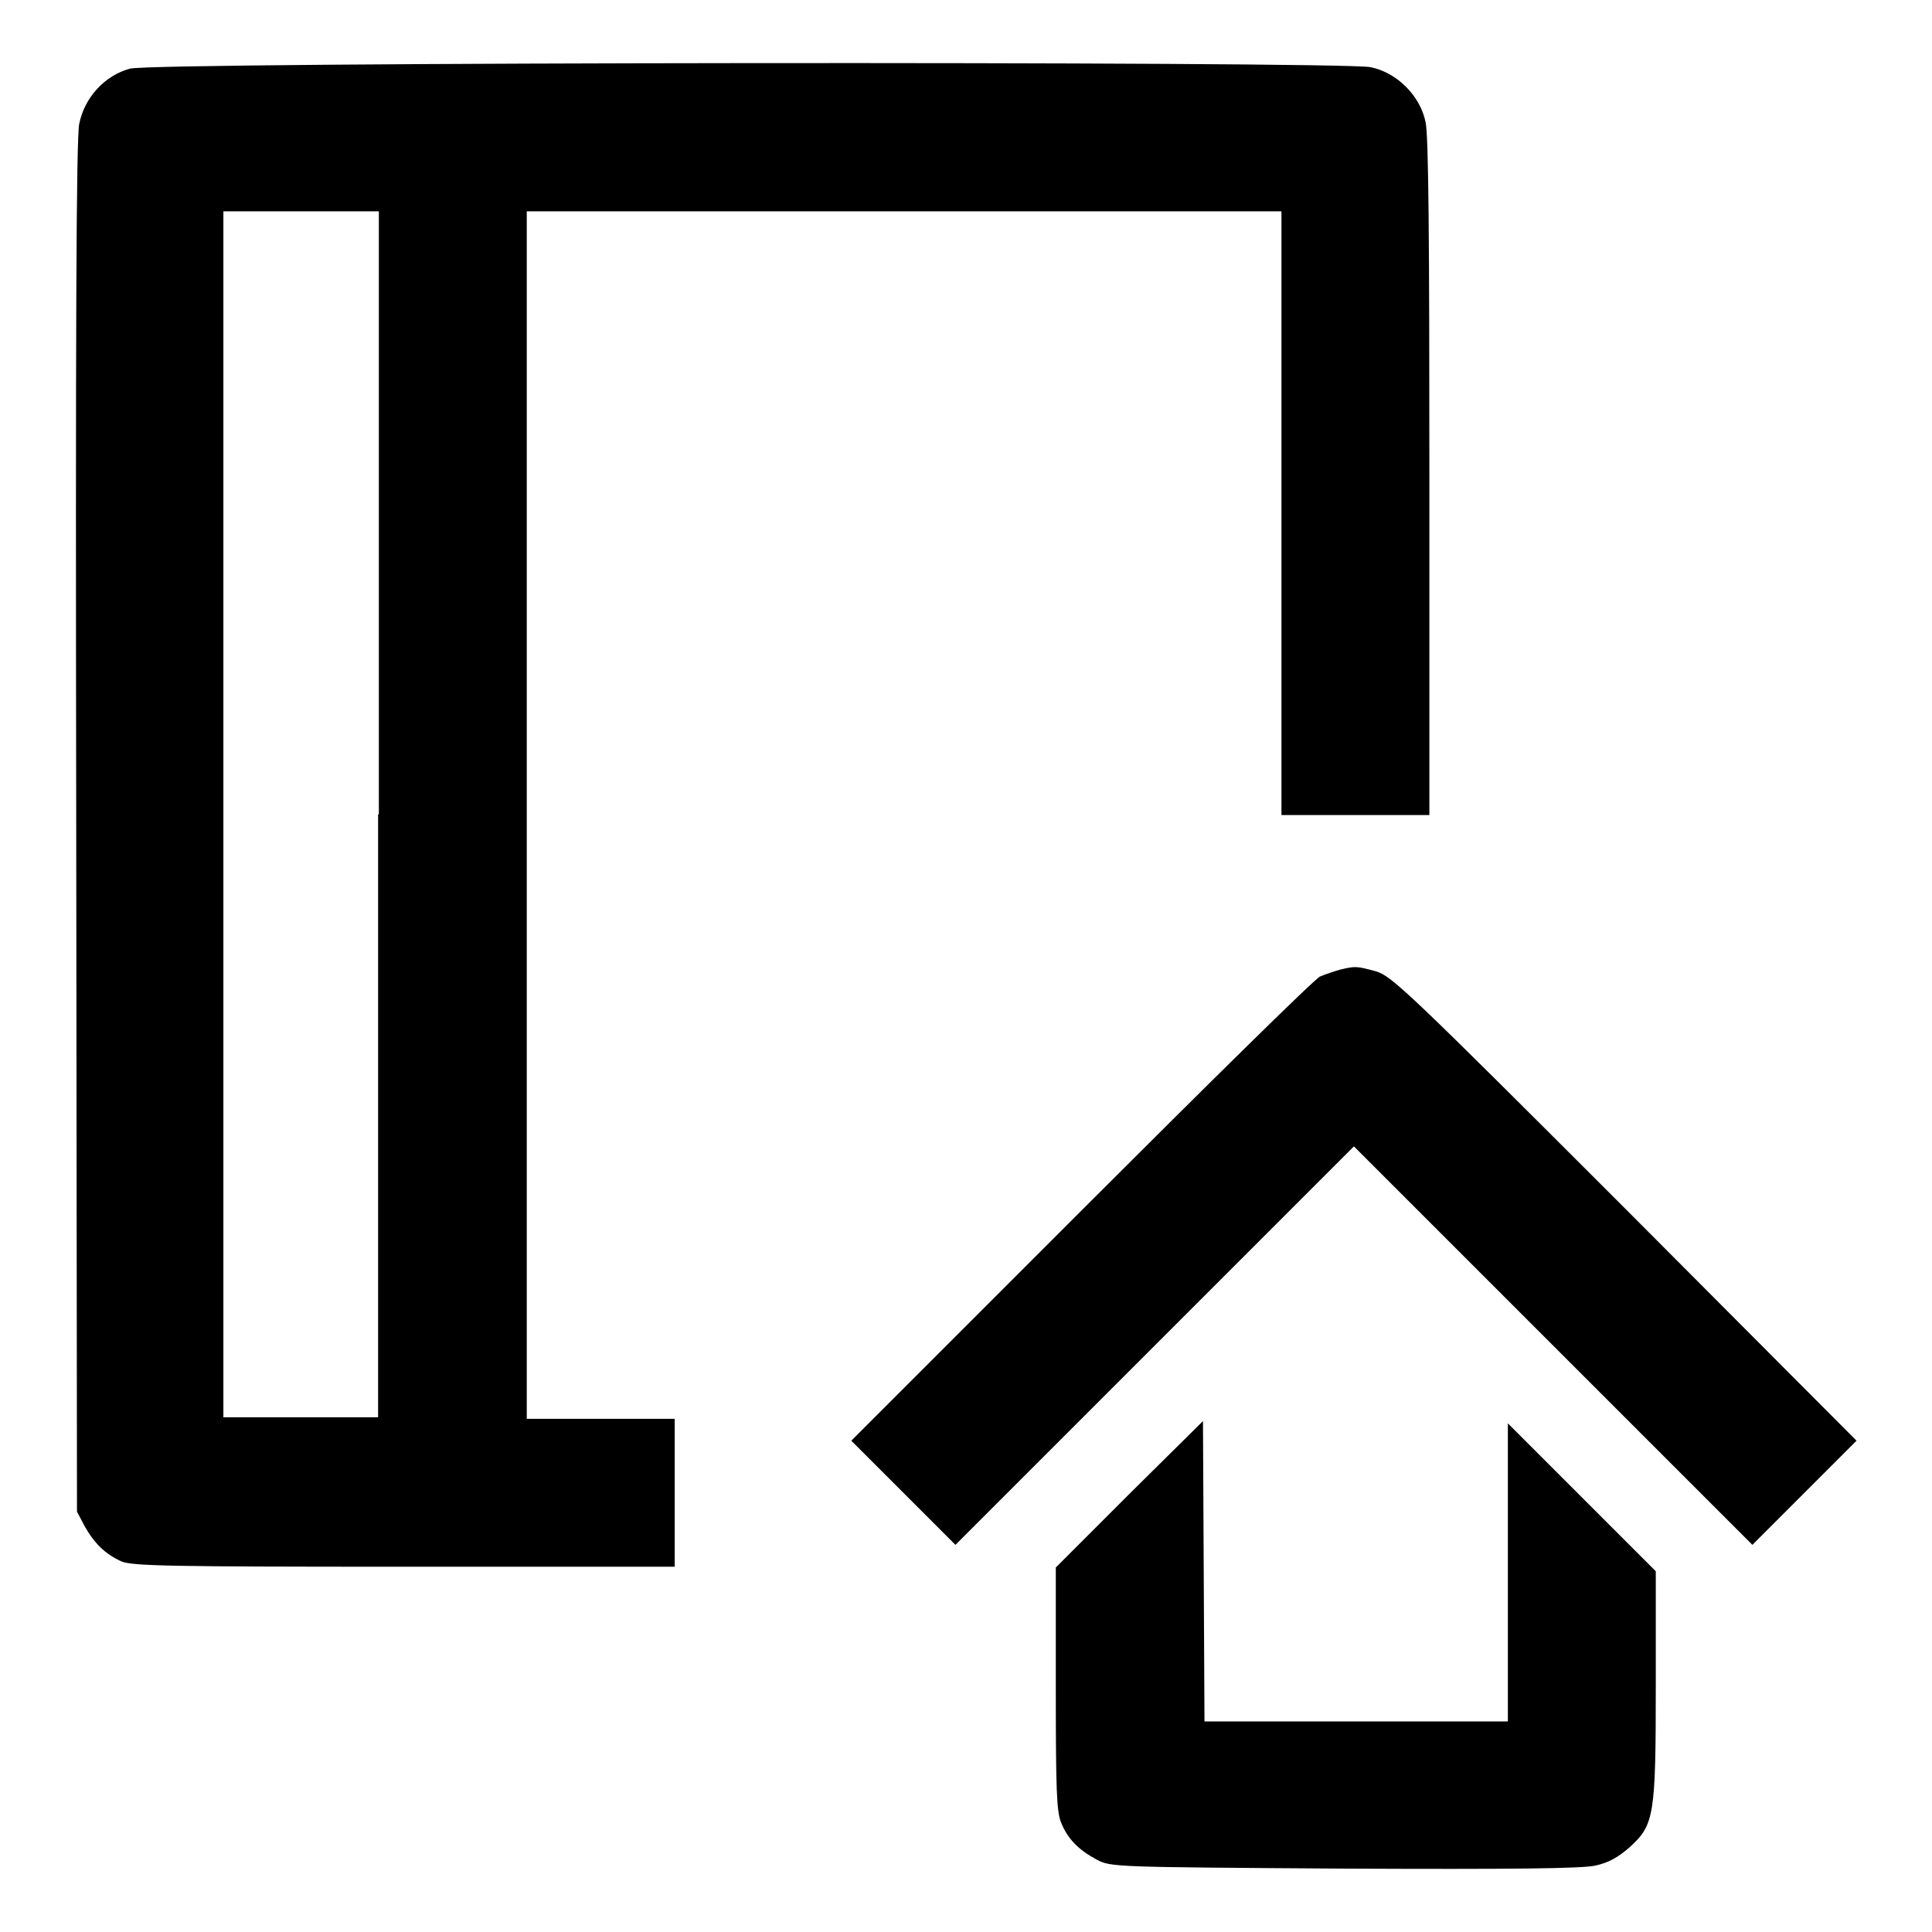
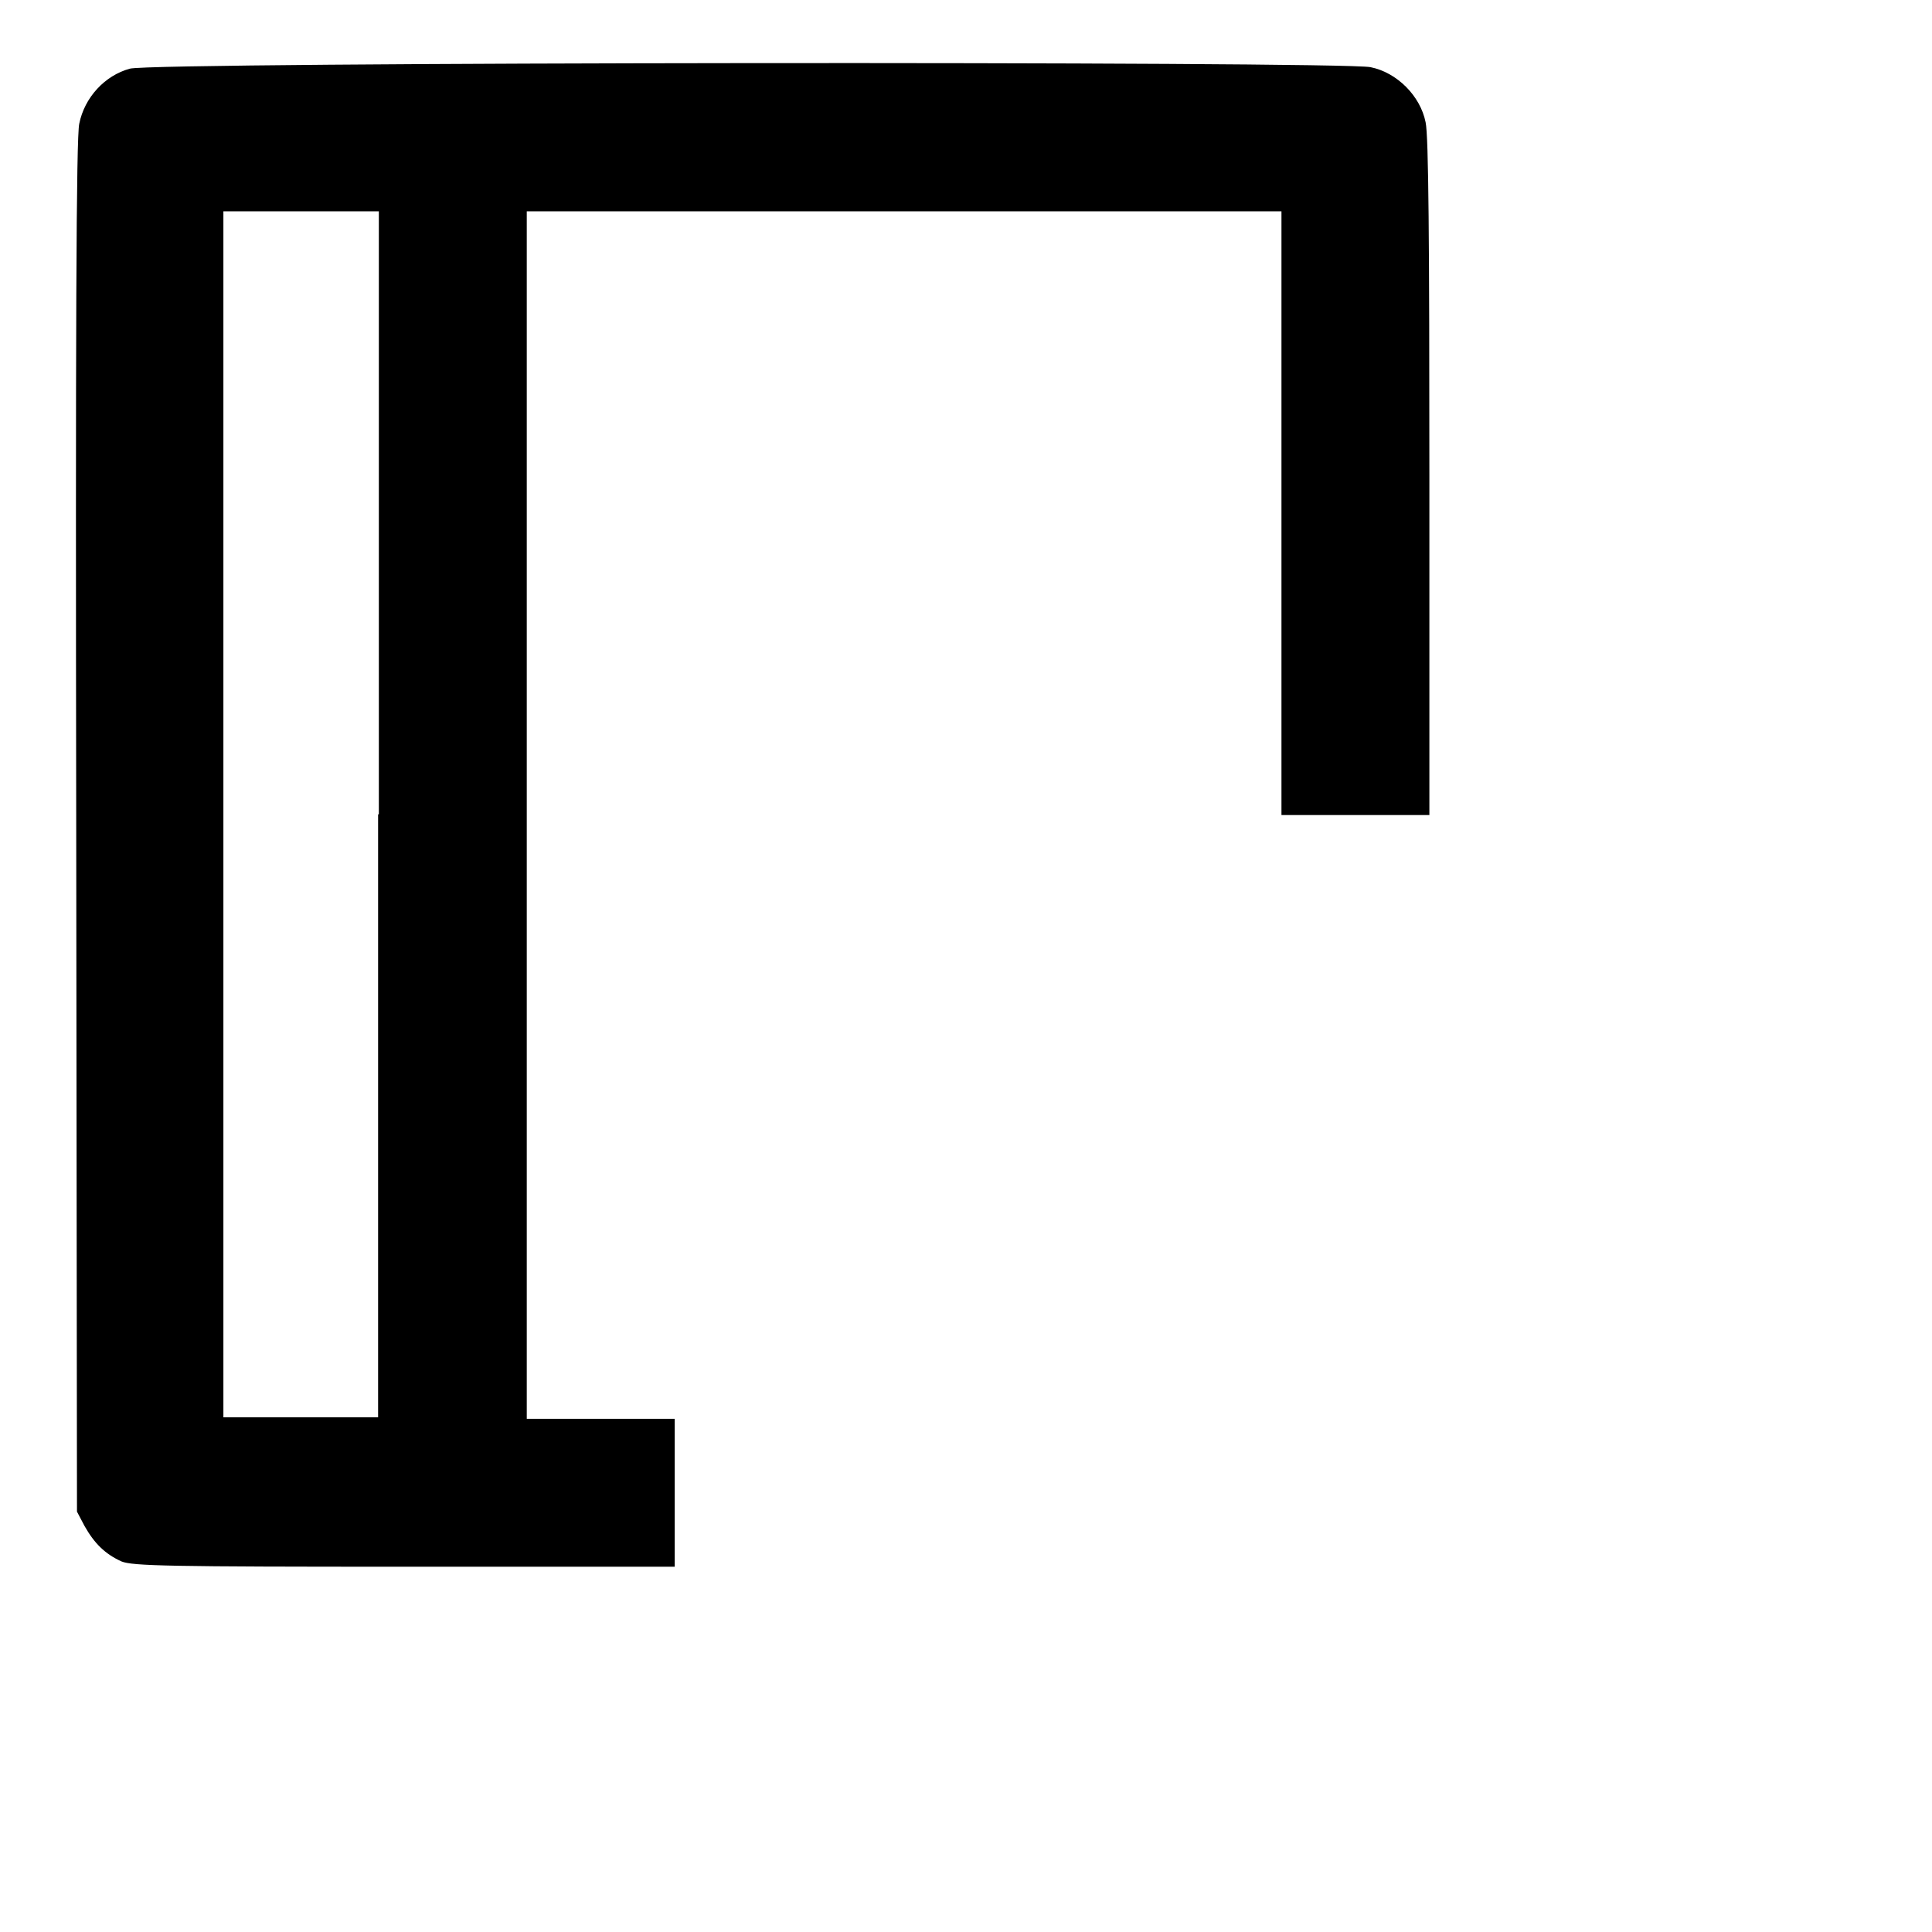
<svg xmlns="http://www.w3.org/2000/svg" version="1.1" x="0px" y="0px" viewBox="0 0 256 256" enable-background="new 0 0 256 256" xml:space="preserve">
  <g>
    <g>
      <g>
        <path fill="#000000" d="M17.2,9.1c-3.3,0.9-6,3.8-6.7,7.3c-0.4,1.8-0.5,27.5-0.4,93.2l0.1,90.7l1,1.9c1.3,2.3,2.7,3.7,4.9,4.7c1.5,0.6,6.3,0.7,37.5,0.7h35.8v-9.8v-9.8h-9.8h-9.8v-79.9V28h50h50v40v40h9.8h9.8V63.3c0-31.3-0.1-45.3-0.5-47.1c-0.7-3.5-3.8-6.6-7.3-7.3C177.7,8.1,20.3,8.2,17.2,9.1z M50.1,107.9v79.9H39.9H29.6v-79.9V28h10.3h10.3V107.9z" />
-         <path fill="#000000" d="M177.5,128.5c-0.7,0.2-1.9,0.6-2.6,0.9c-0.7,0.3-14.9,14.3-31.6,31l-30.5,30.5l6.9,6.9l6.9,6.9l26.4-26.4l26.4-26.4l26.4,26.4l26.4,26.4l6.9-6.9l6.9-6.9l-30.7-30.8c-28.6-28.6-30.9-30.8-33-31.4C179.7,128,179.6,128,177.5,128.5z" />
-         <path fill="#000000" d="M149.6,198l-9.7,9.7v16c0,13.4,0.1,16.3,0.7,17.8c0.9,2.2,2.3,3.6,4.7,4.9c1.9,1,2.2,1,32.7,1.2c22.3,0.1,31.6,0,33.4-0.4c1.8-0.4,3-1.1,4.5-2.4c3.3-3,3.5-4.1,3.5-21.6v-15l-9.8-9.8l-9.8-9.8v19.8v19.7h-20.1h-20.1l-0.1-19.9l-0.1-19.9L149.6,198z" />
      </g>
    </g>
  </g>
</svg>